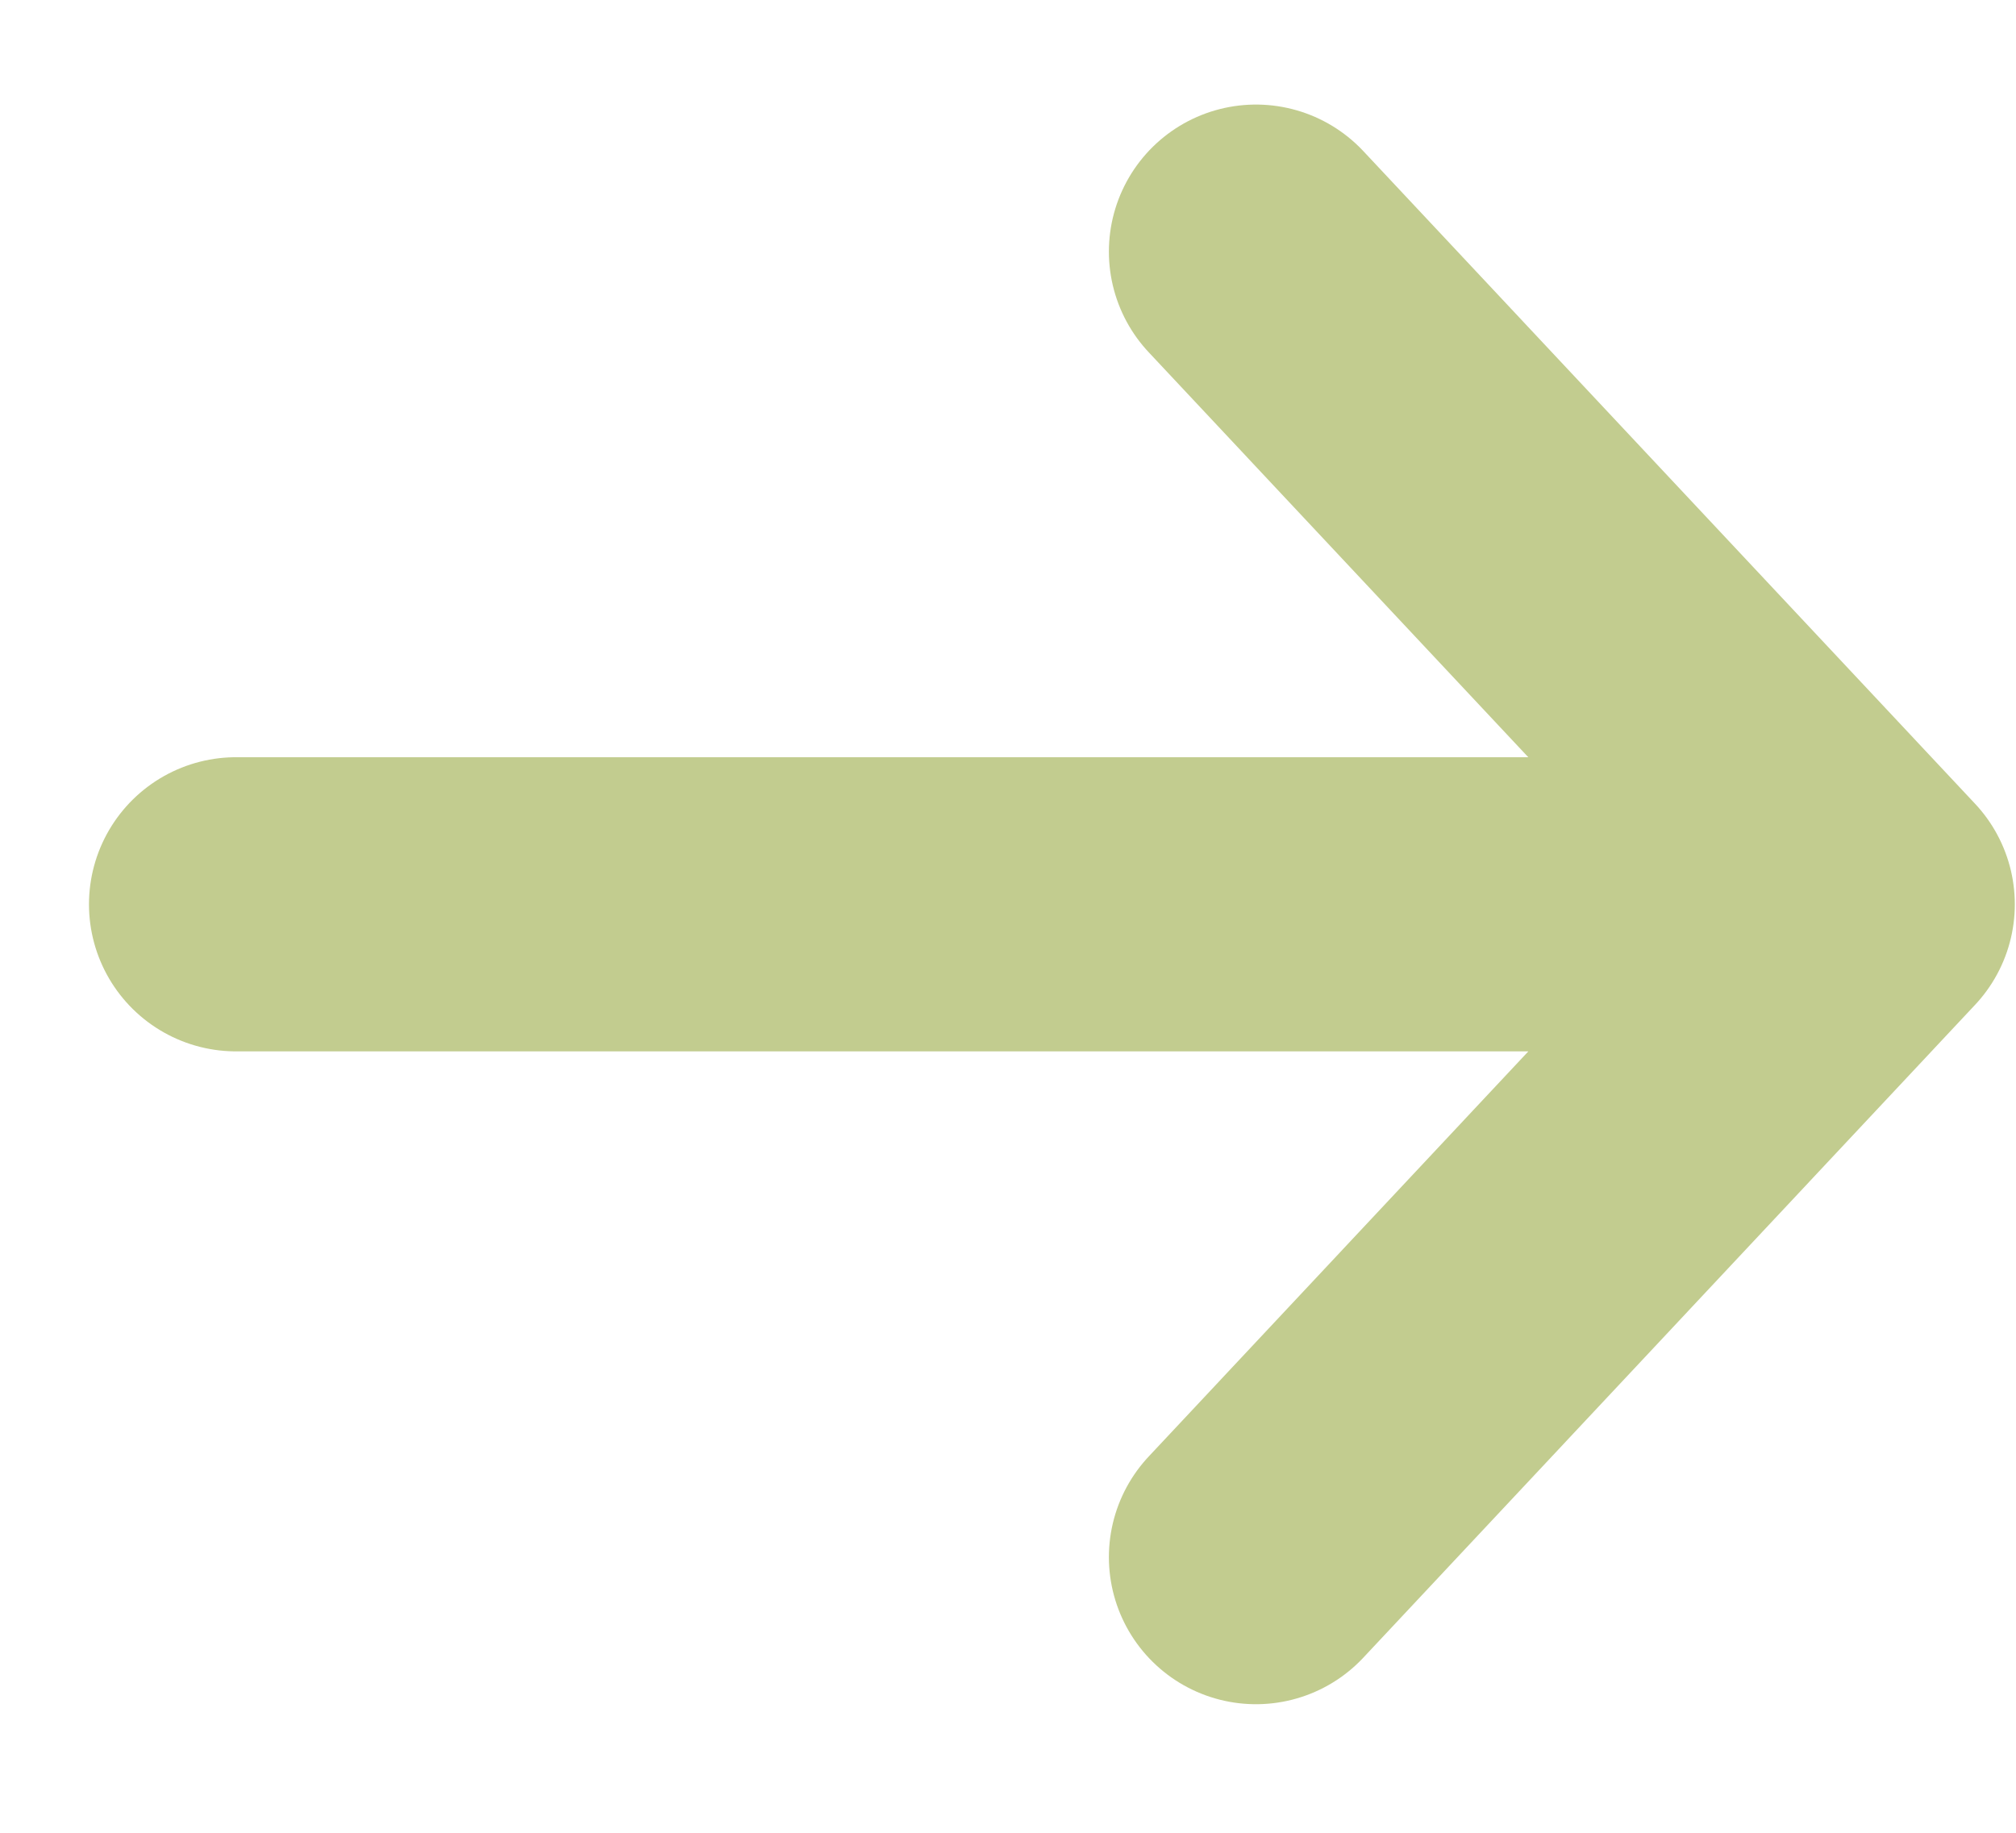
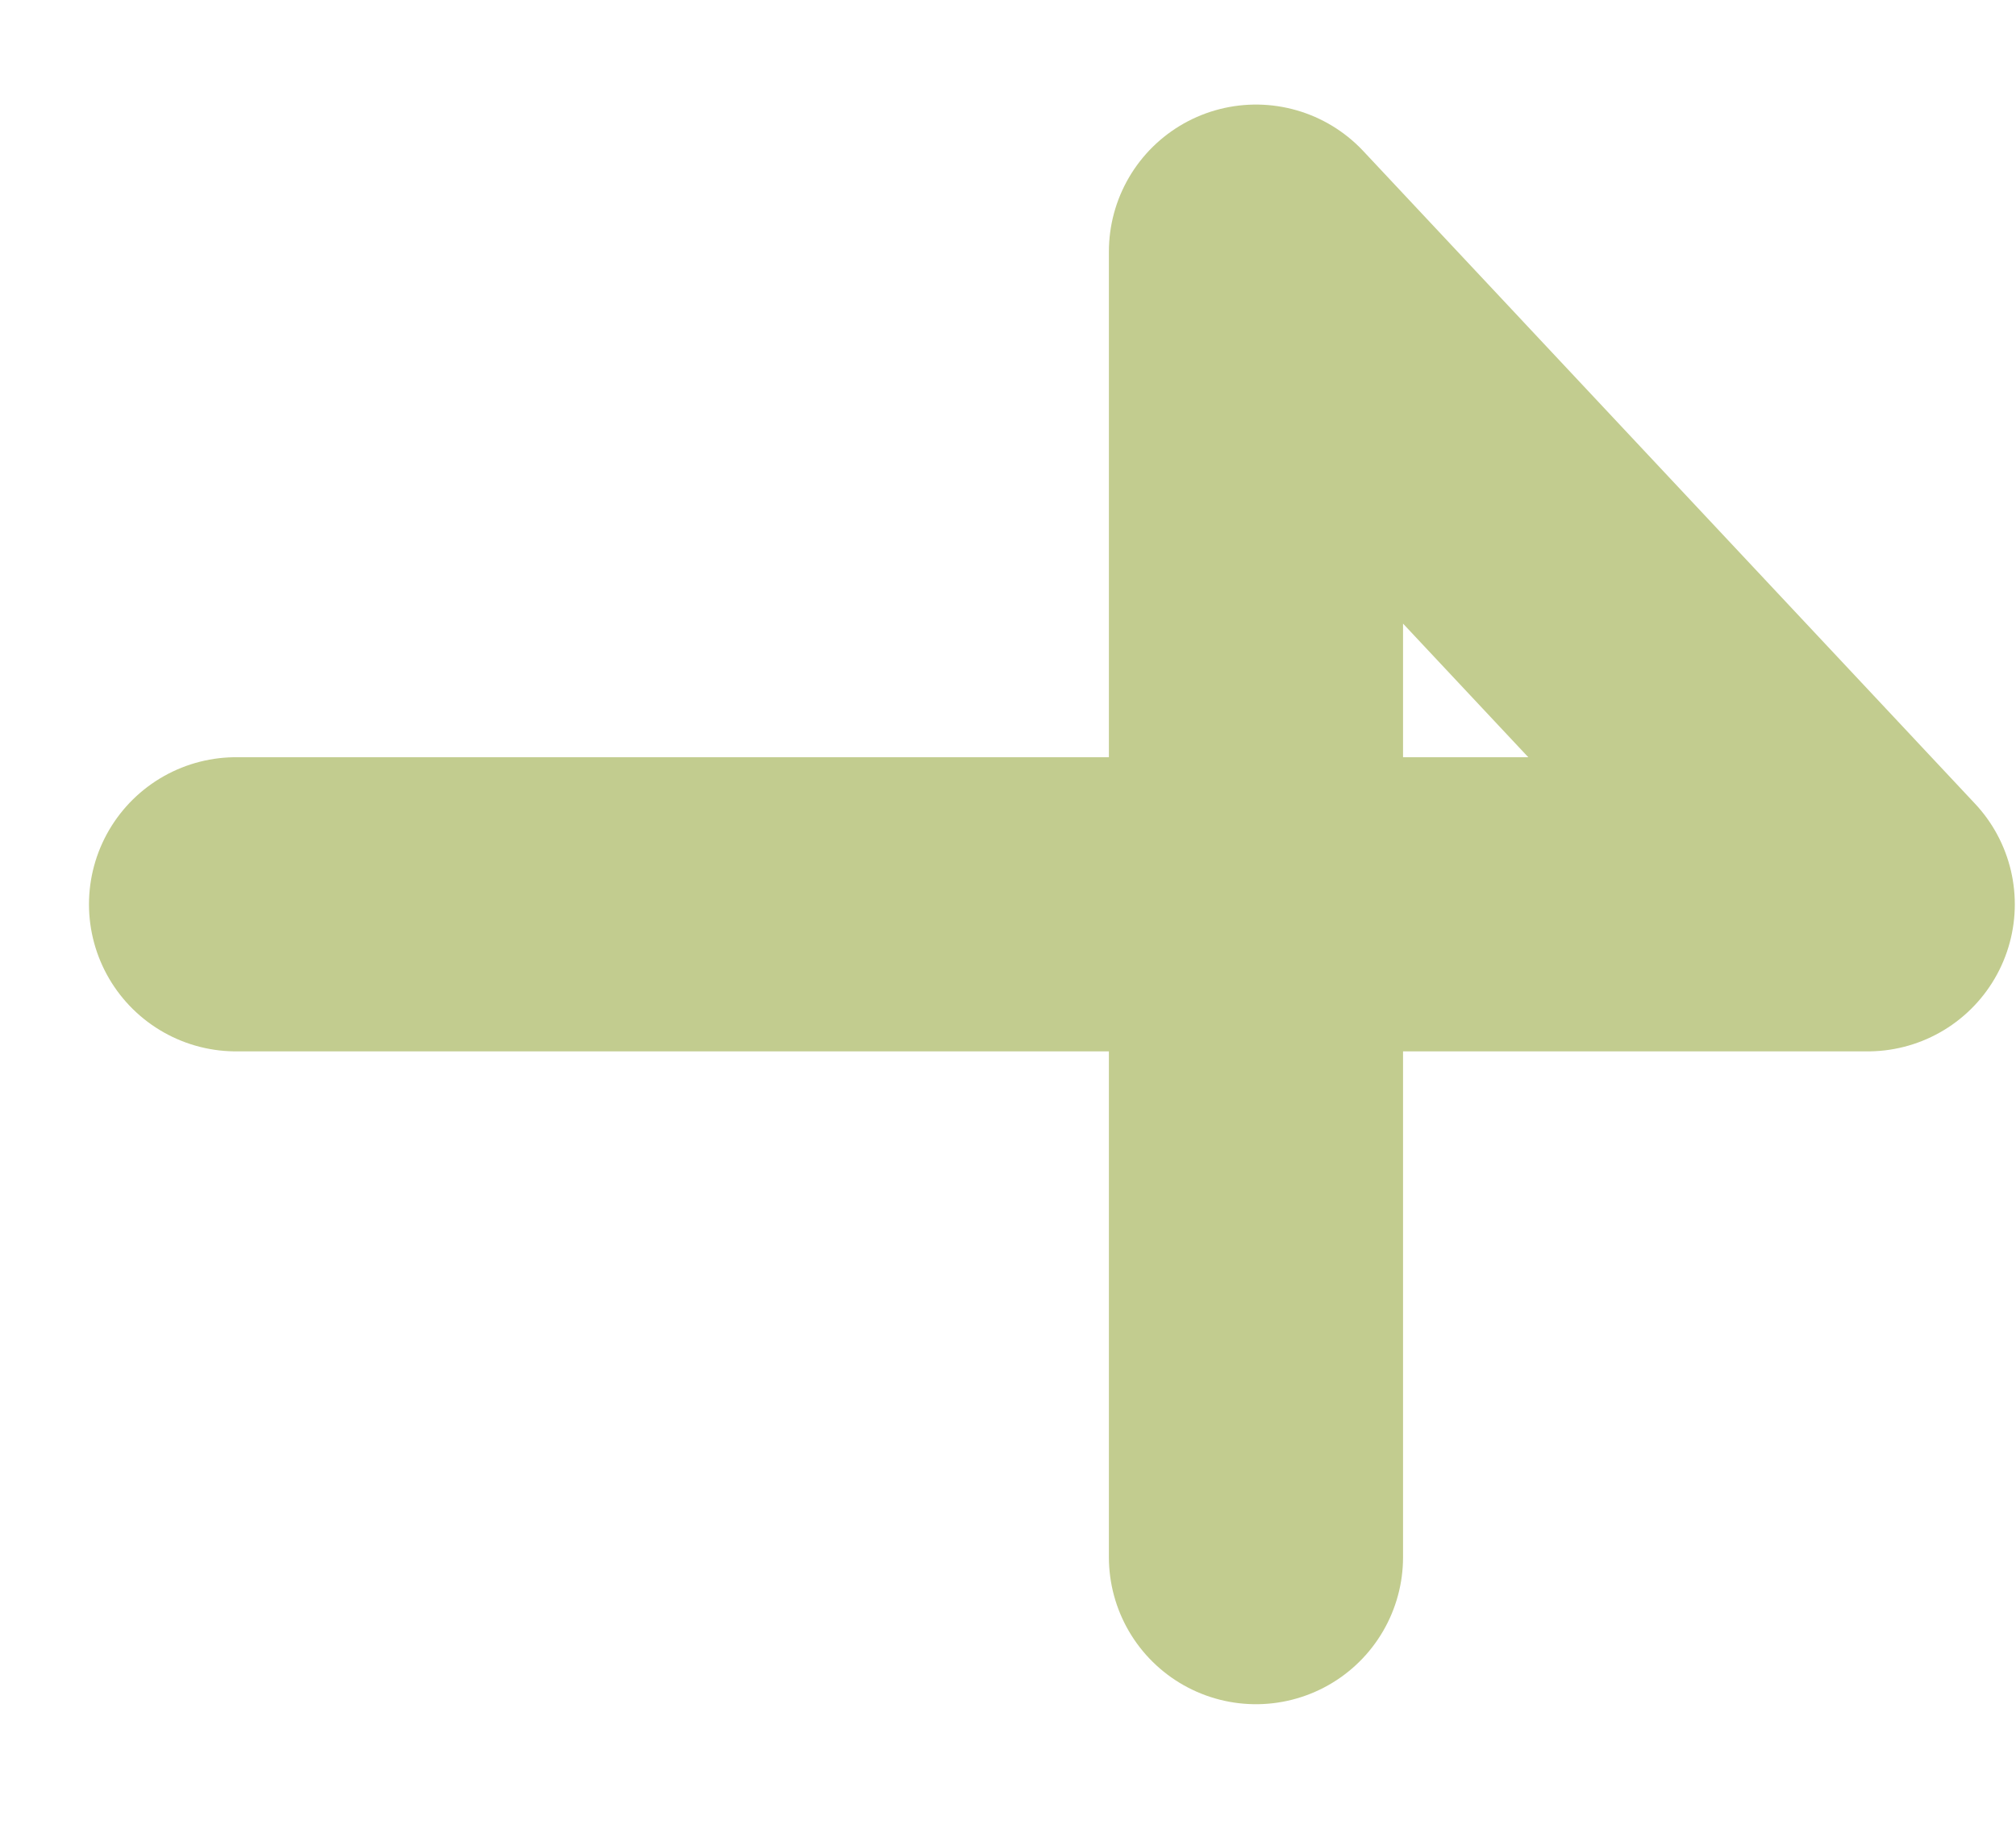
<svg xmlns="http://www.w3.org/2000/svg" width="11" height="10" viewBox="0 0 11 10" fill="none">
-   <path d="M1.288 4.934L10.191 4.934M10.191 4.934L6.853 1.373M10.191 4.934L6.853 8.496" stroke="#C2CC8F" stroke-width="1.605" stroke-linecap="round" stroke-linejoin="round" />
+   <path d="M1.288 4.934L10.191 4.934M10.191 4.934L6.853 1.373L6.853 8.496" stroke="#C2CC8F" stroke-width="1.605" stroke-linecap="round" stroke-linejoin="round" />
</svg>